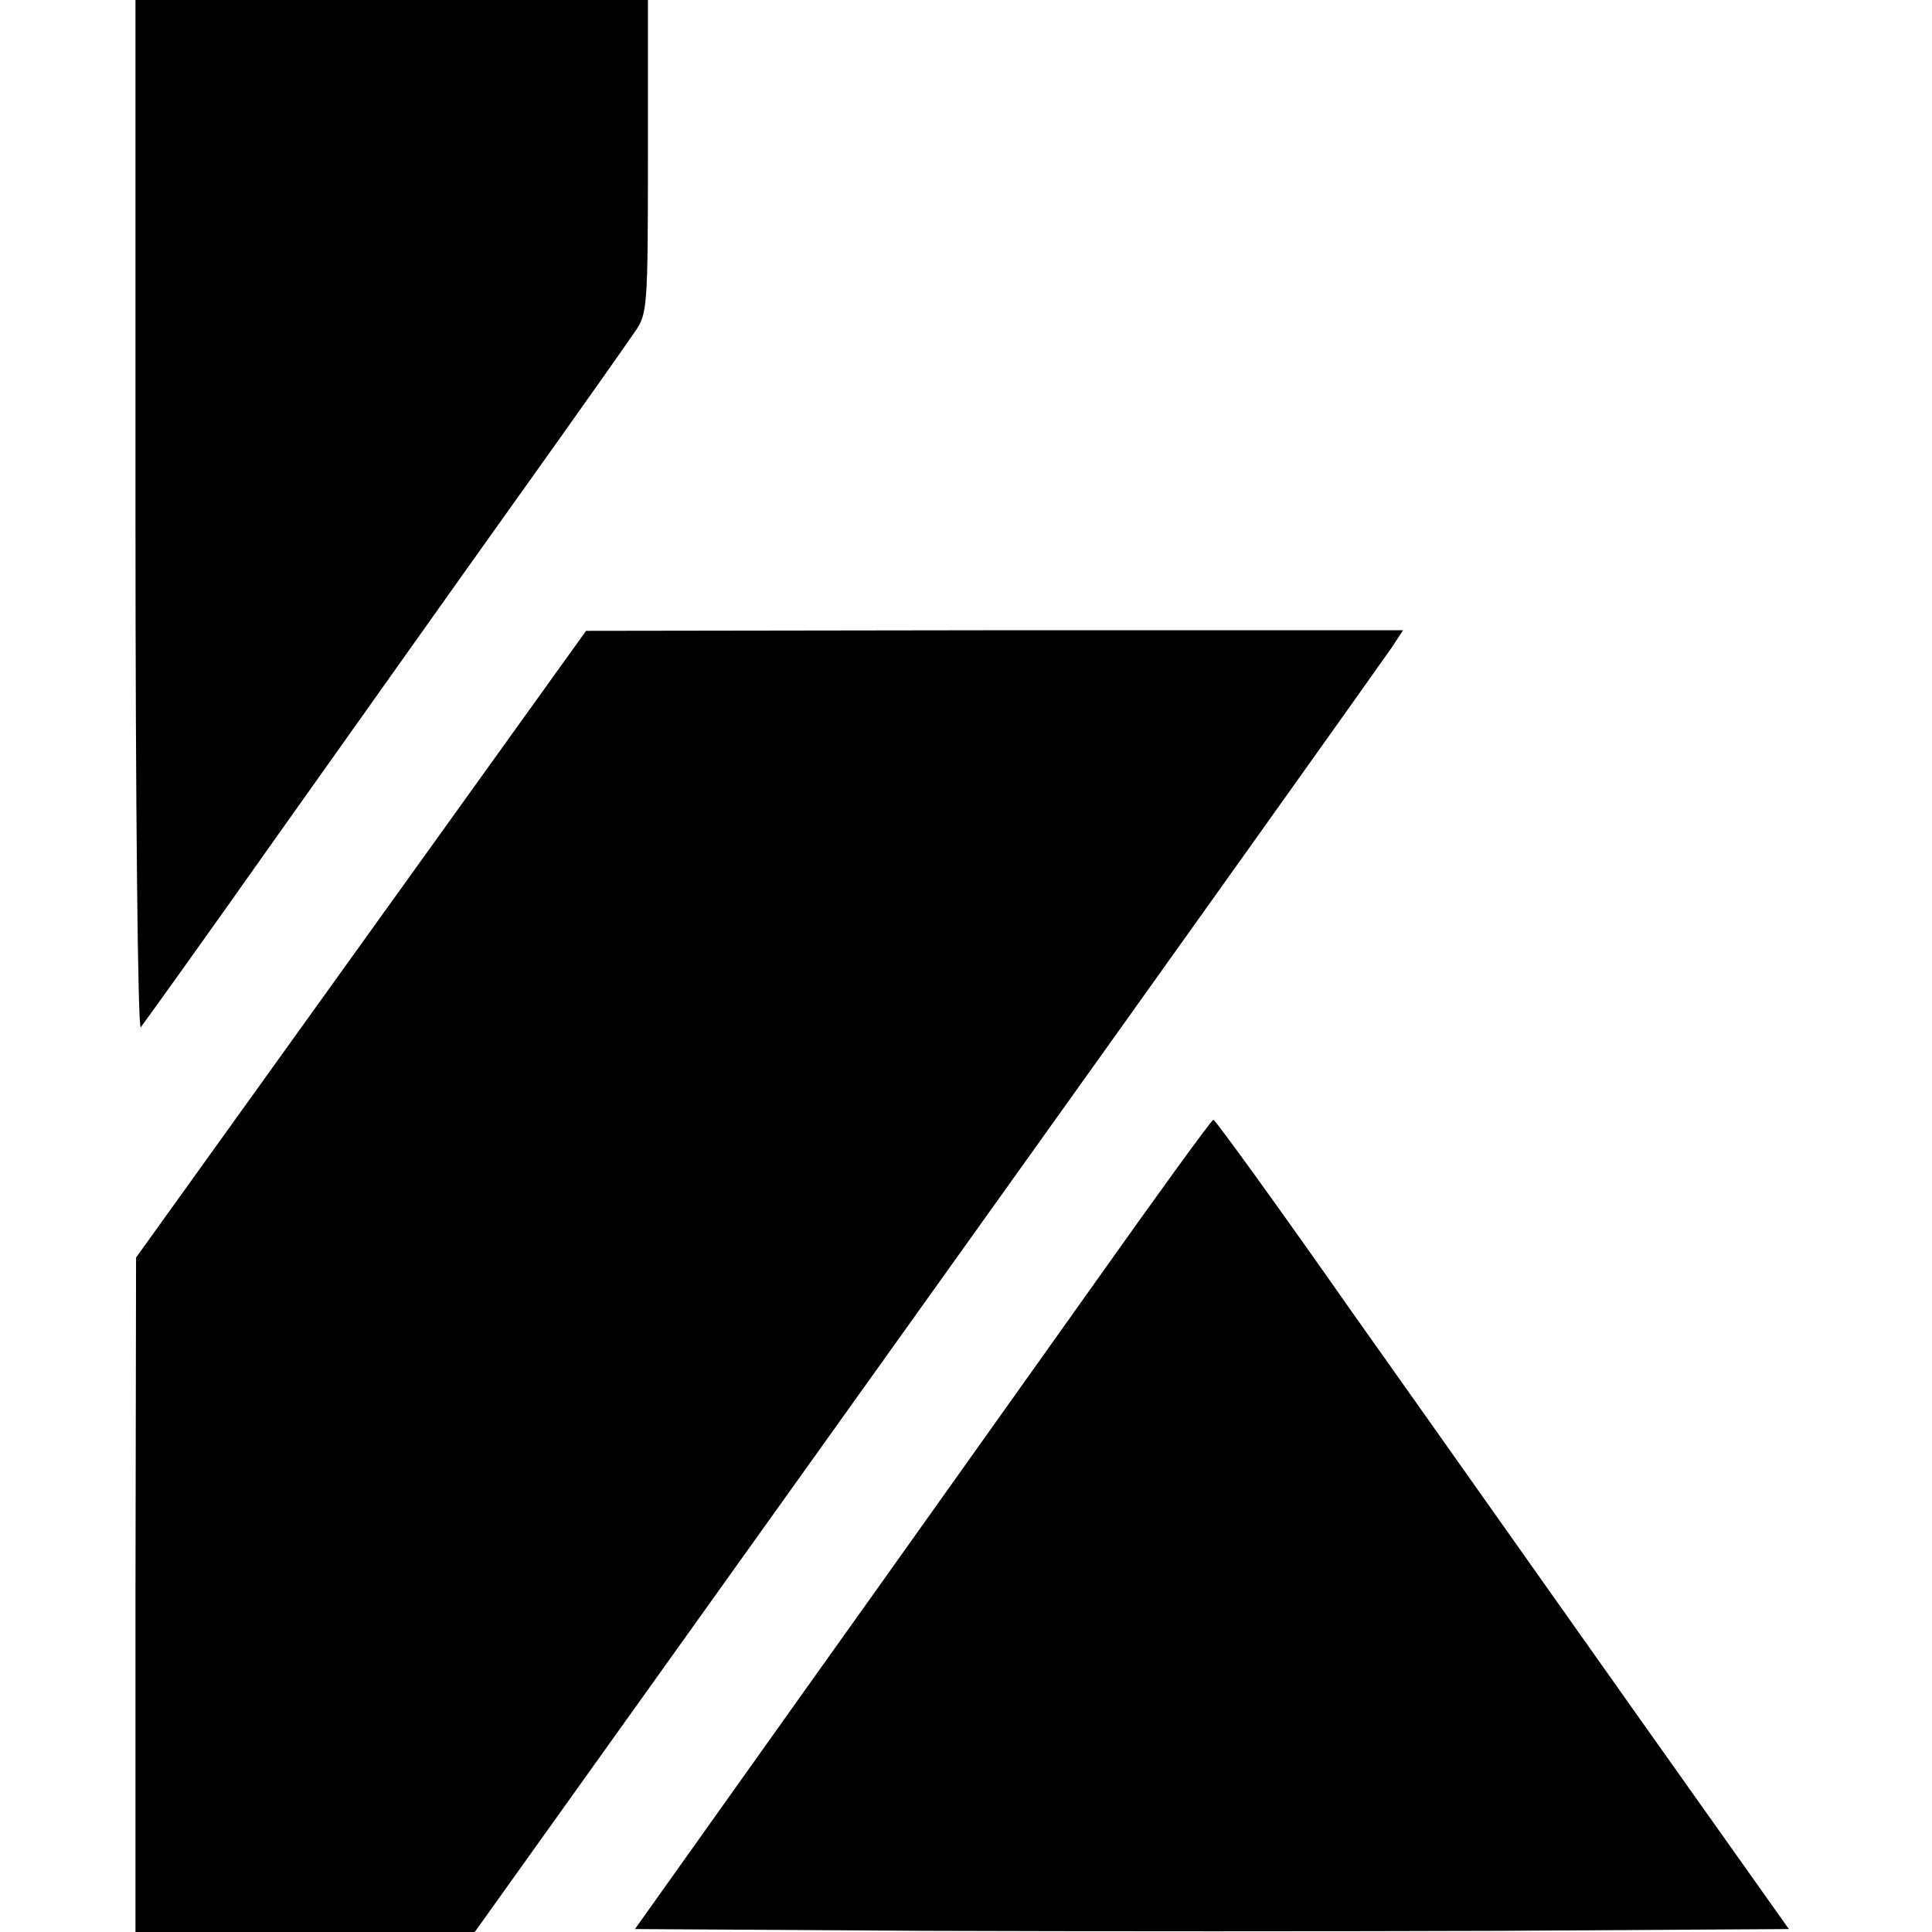
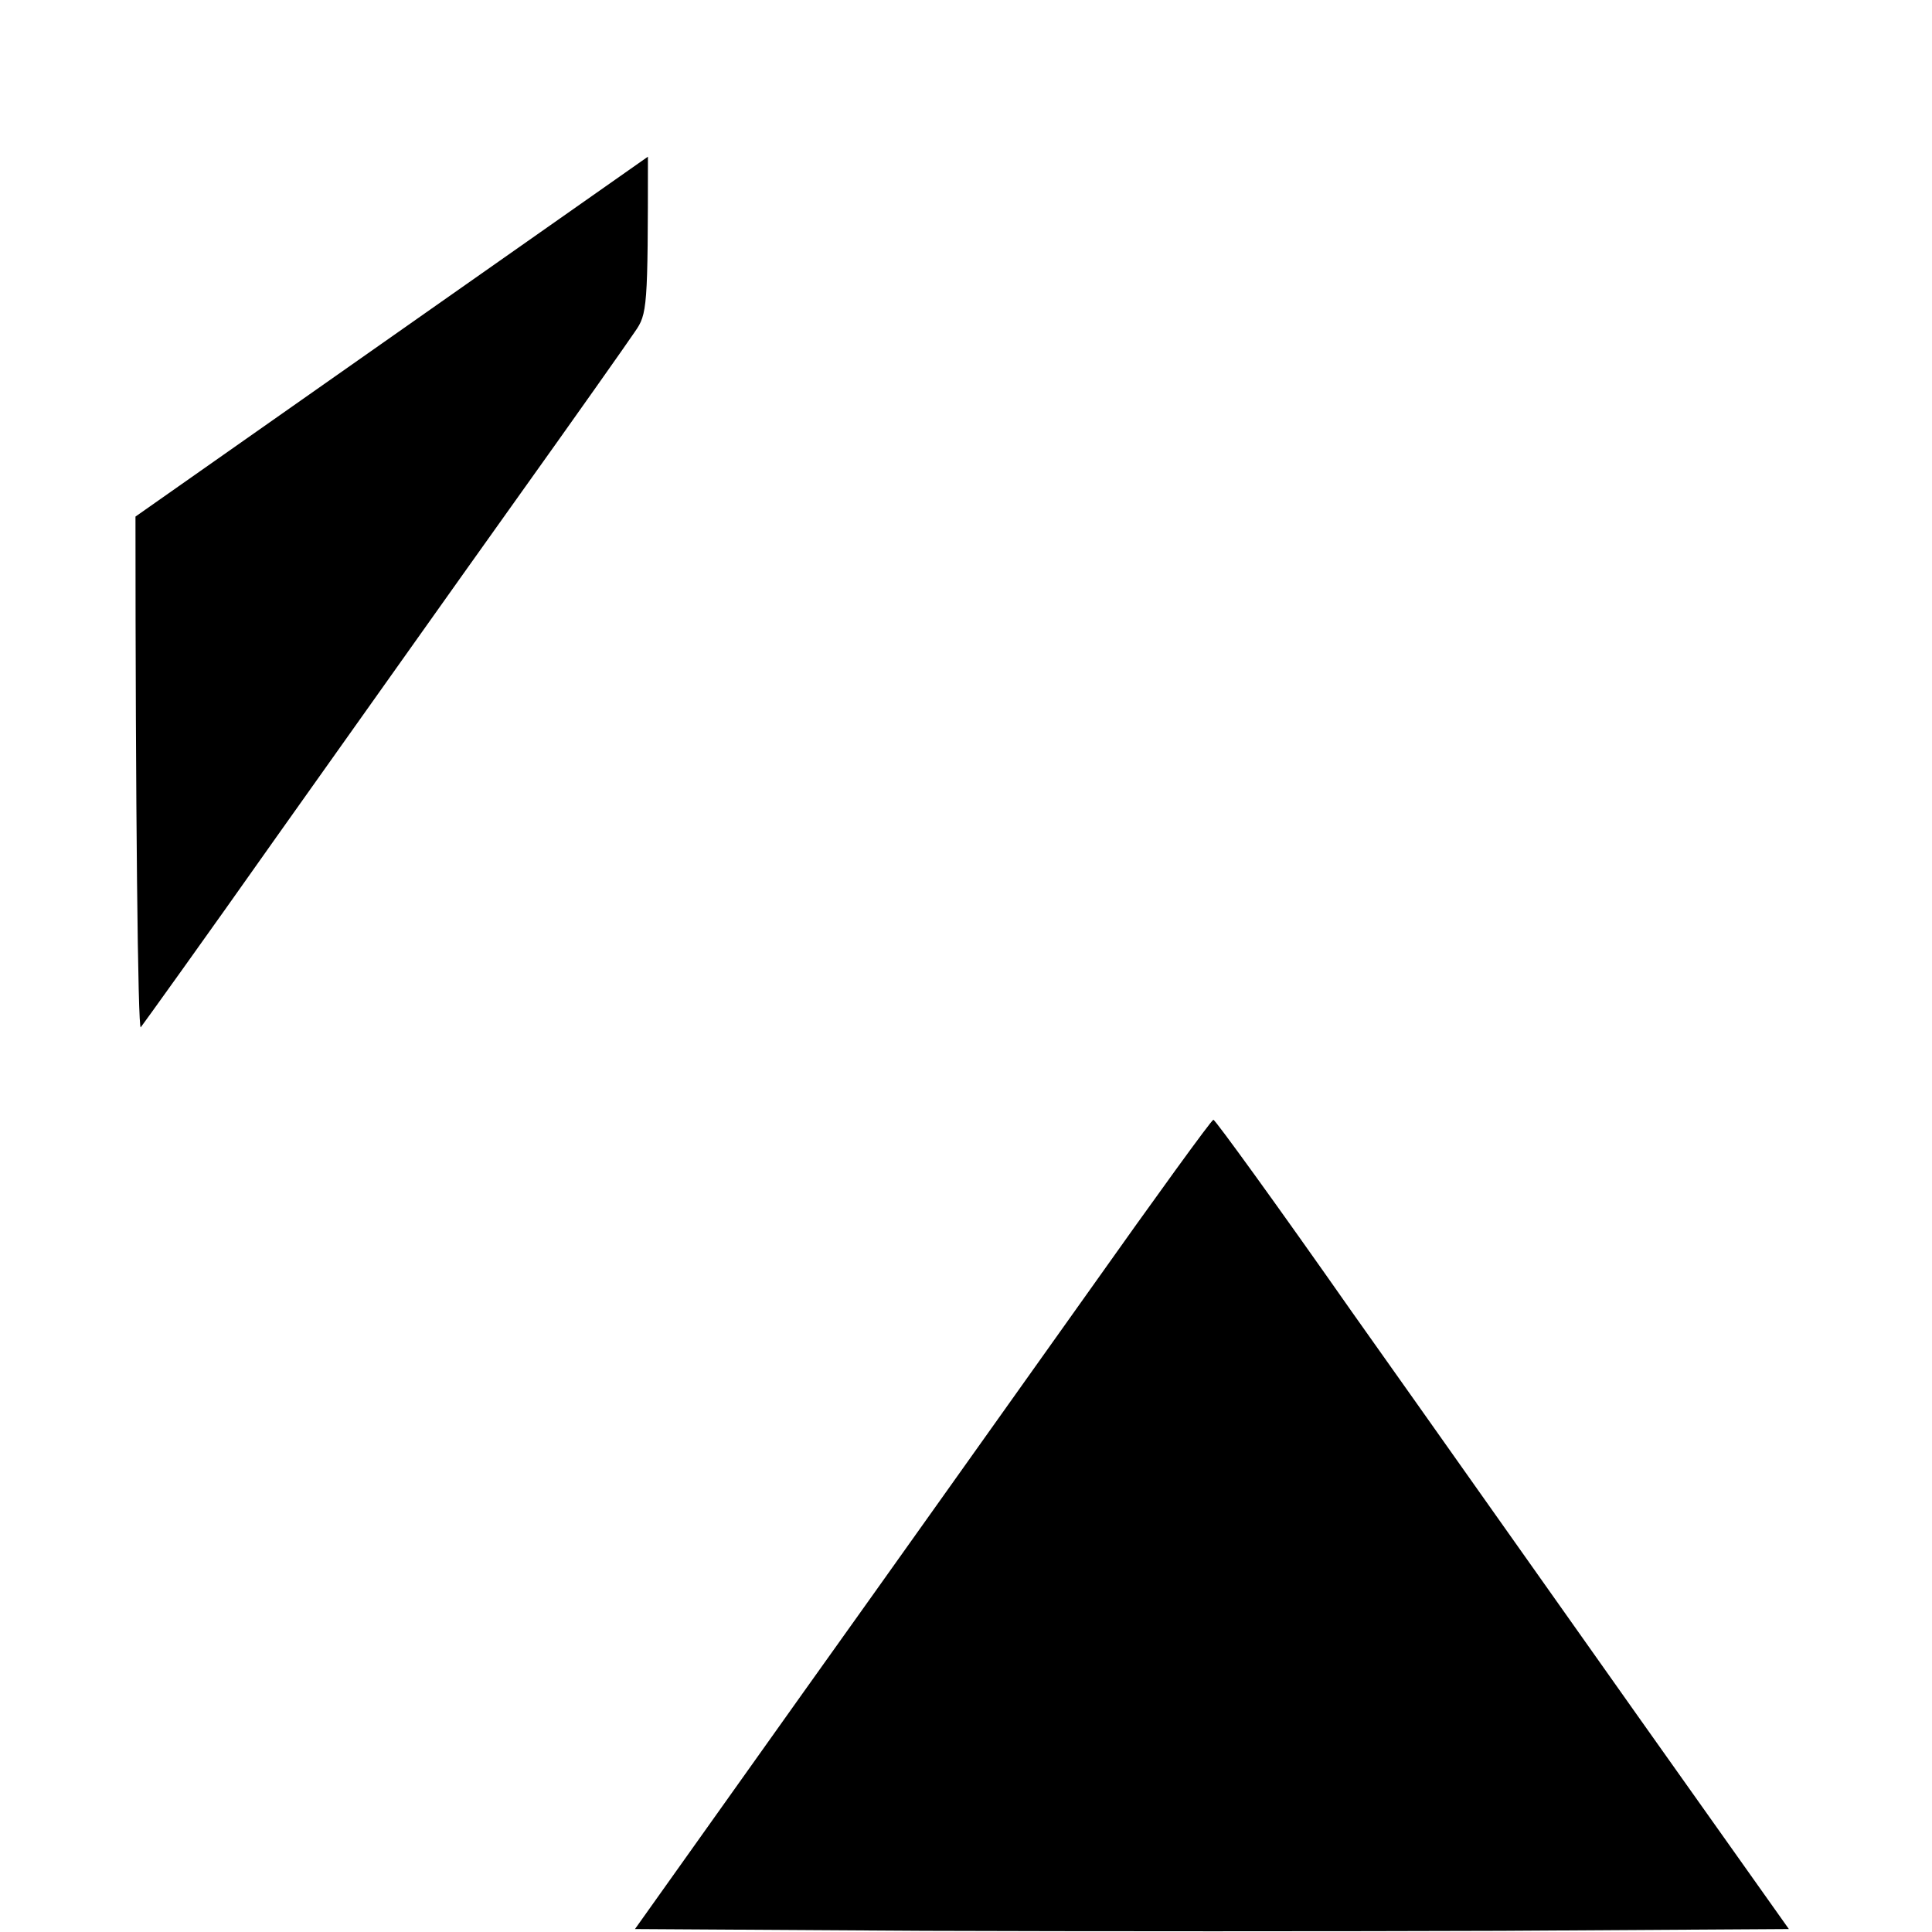
<svg xmlns="http://www.w3.org/2000/svg" version="1.0" width="328pt" height="328pt" viewBox="0 0 328 328" preserveAspectRatio="xMidYMid meet">
  <g transform="translate(0,328) scale(0.1,-0.1)" fill="#000000" stroke="none">
-     <path d="M230 2403 c0 -486 4 -873 9 -867 4 5 109 151 231 324 123 173 305 430 405 570 100 140 191 269 203 287 21 30 22 40 22 297 l0 266 -435 0 -435 0 0 -877z" />
-     <path d="M613 1677 l-382 -532 -1 -572 0 -573 288 0 288 0 769 1076 c424 593 778 1090 788 1105 l19 29 -694 0 -693 -1 -382 -532z" />
+     <path d="M230 2403 c0 -486 4 -873 9 -867 4 5 109 151 231 324 123 173 305 430 405 570 100 140 191 269 203 287 21 30 22 40 22 297 z" />
    <path d="M1848 1087 c-114 -160 -334 -470 -489 -687 l-281 -395 491 -3 c270 -1 711 -1 980 0 l488 3 -256 361 c-141 199 -359 508 -486 687 -126 180 -232 326 -235 326 -3 0 -98 -131 -212 -292z" />
  </g>
</svg>